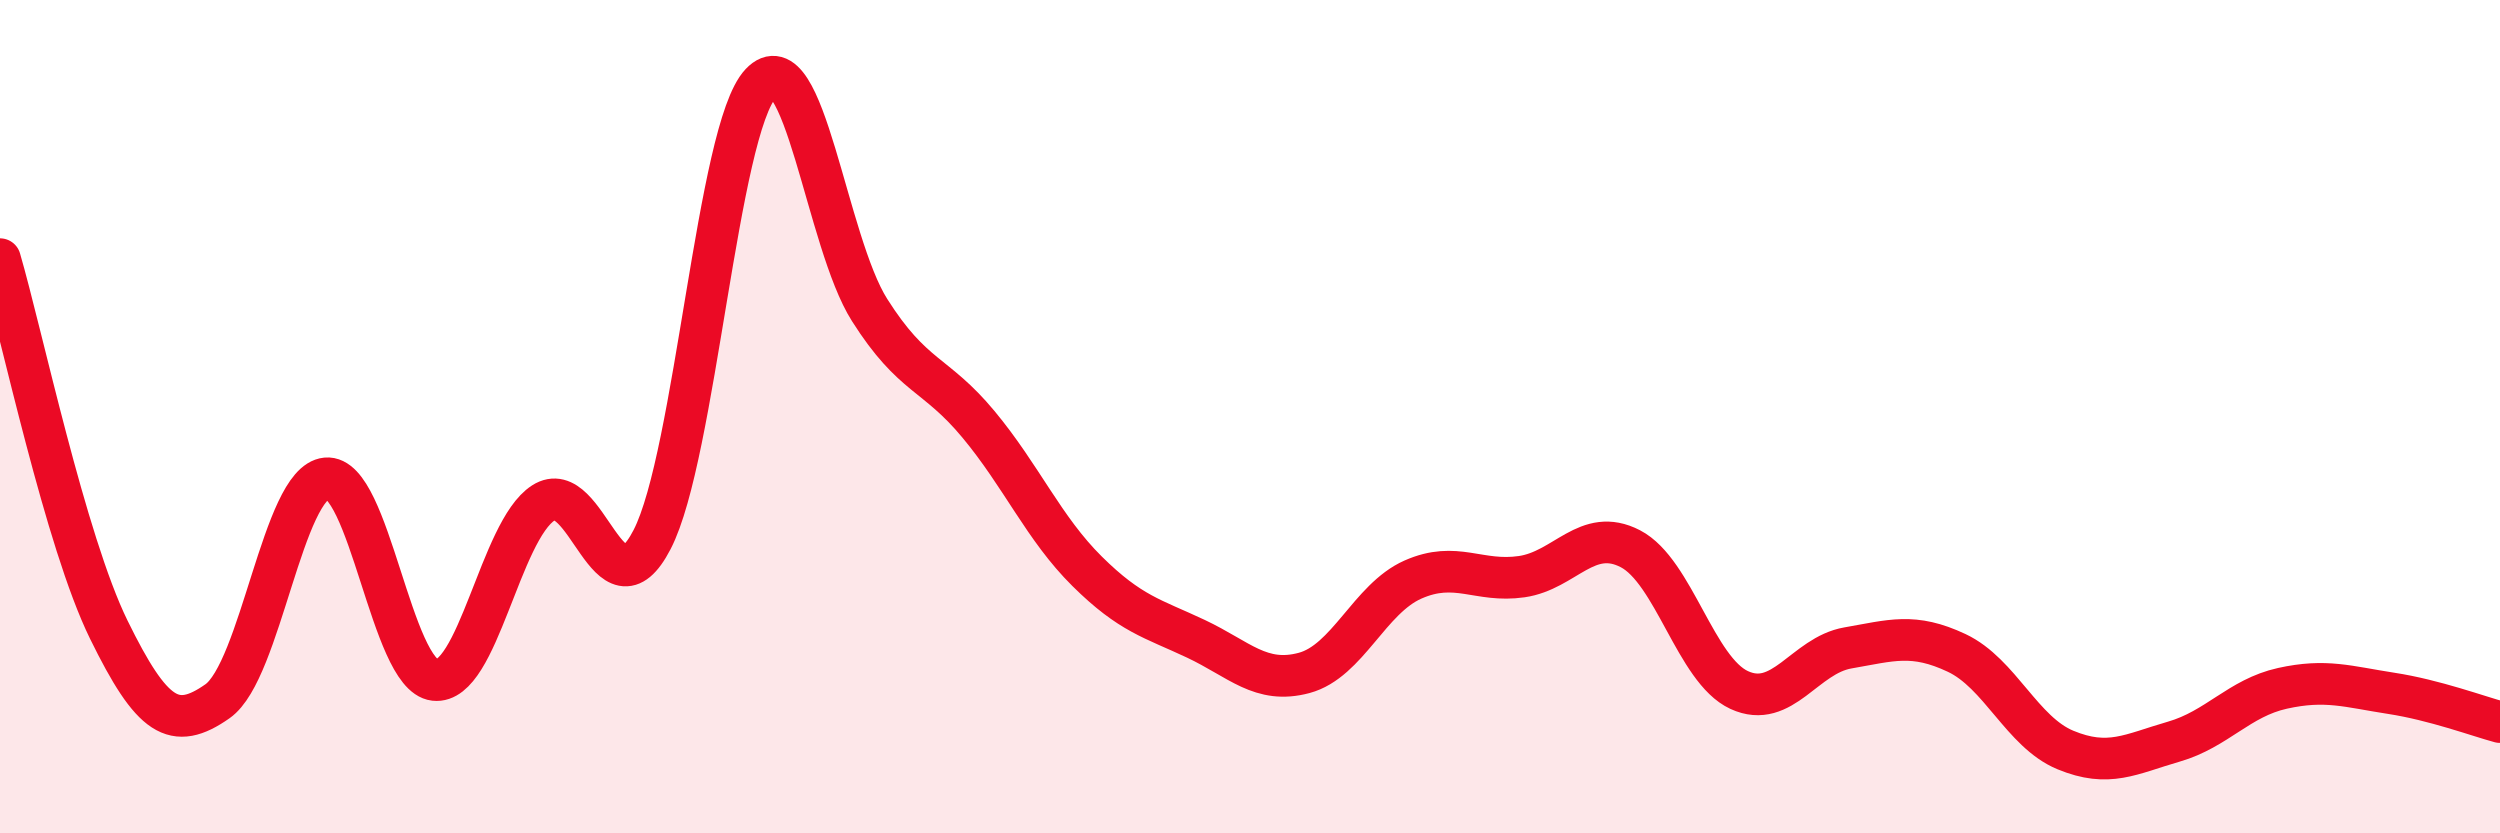
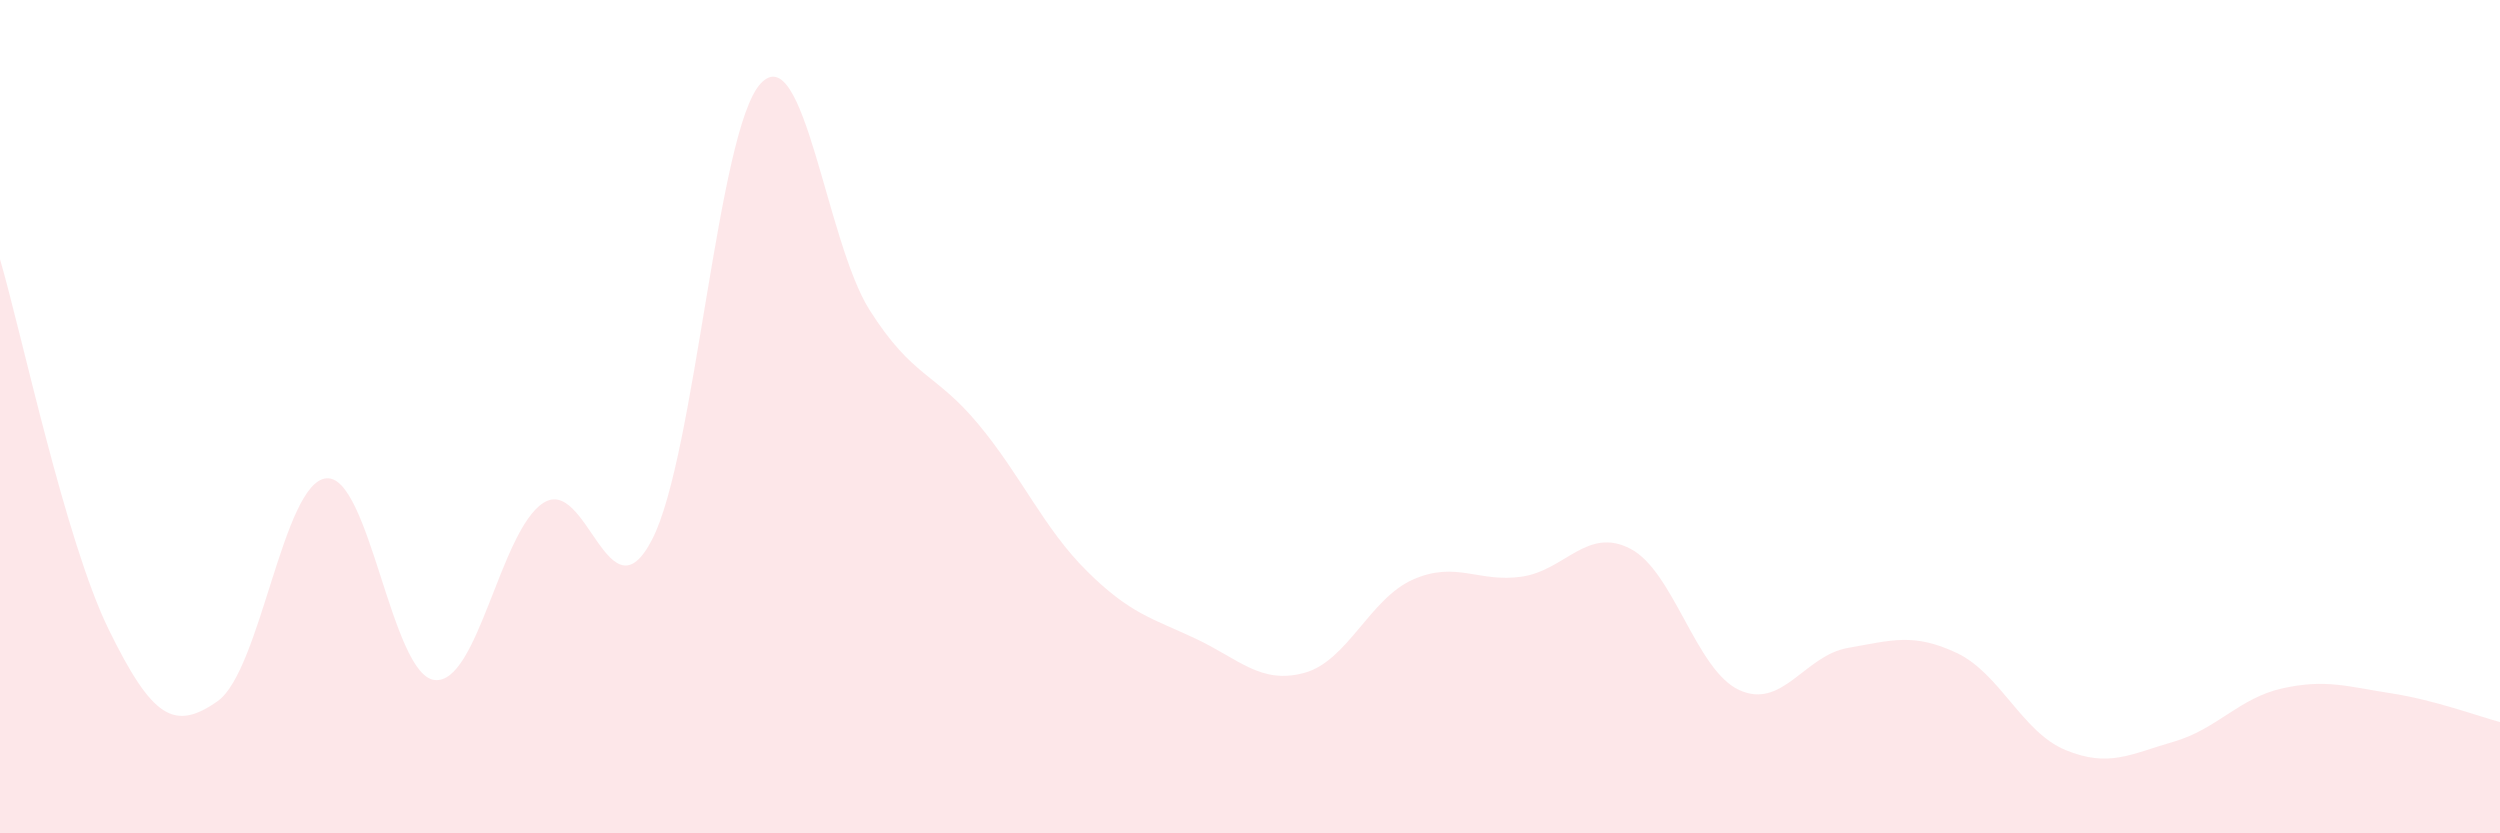
<svg xmlns="http://www.w3.org/2000/svg" width="60" height="20" viewBox="0 0 60 20">
  <path d="M 0,6.22 C 0.52,8 1.57,12.99 2.61,15.11 C 3.65,17.23 4.18,17.56 5.22,16.83 C 6.26,16.1 6.79,11.58 7.83,11.48 C 8.87,11.38 9.39,16.2 10.43,16.32 C 11.47,16.44 12,12.74 13.04,12.07 C 14.08,11.4 14.61,14.96 15.65,12.95 C 16.69,10.94 17.22,3.1 18.26,2 C 19.3,0.9 19.83,5.8 20.87,7.44 C 21.91,9.08 22.44,8.93 23.48,10.18 C 24.52,11.43 25.05,12.68 26.09,13.71 C 27.13,14.74 27.66,14.84 28.7,15.33 C 29.74,15.82 30.26,16.43 31.3,16.15 C 32.34,15.87 32.87,14.37 33.91,13.91 C 34.95,13.45 35.48,13.99 36.52,13.84 C 37.56,13.69 38.09,12.63 39.13,13.17 C 40.17,13.71 40.7,16.08 41.74,16.56 C 42.78,17.04 43.31,15.73 44.35,15.55 C 45.39,15.37 45.92,15.18 46.96,15.67 C 48,16.16 48.53,17.57 49.57,18 C 50.61,18.43 51.13,18.1 52.17,17.8 C 53.21,17.5 53.74,16.75 54.78,16.52 C 55.82,16.29 56.35,16.48 57.39,16.64 C 58.43,16.8 59.48,17.19 60,17.33L60 20L0 20Z" fill="#EB0A25" opacity="0.1" stroke-linecap="round" stroke-linejoin="round" />
-   <path d="M 0,6.22 C 0.52,8 1.57,12.99 2.61,15.11 C 3.65,17.23 4.18,17.56 5.22,16.83 C 6.26,16.1 6.79,11.58 7.83,11.48 C 8.87,11.38 9.39,16.2 10.43,16.32 C 11.47,16.44 12,12.74 13.04,12.07 C 14.08,11.4 14.61,14.96 15.65,12.95 C 16.69,10.94 17.22,3.1 18.26,2 C 19.3,0.9 19.83,5.8 20.87,7.44 C 21.91,9.08 22.44,8.93 23.48,10.18 C 24.52,11.43 25.05,12.68 26.09,13.71 C 27.13,14.74 27.66,14.84 28.7,15.33 C 29.74,15.82 30.26,16.43 31.3,16.15 C 32.34,15.87 32.87,14.37 33.91,13.91 C 34.95,13.45 35.48,13.99 36.52,13.84 C 37.56,13.69 38.09,12.63 39.13,13.17 C 40.17,13.71 40.7,16.08 41.74,16.56 C 42.78,17.04 43.31,15.73 44.35,15.55 C 45.39,15.37 45.92,15.18 46.96,15.67 C 48,16.16 48.53,17.57 49.57,18 C 50.61,18.43 51.13,18.1 52.17,17.8 C 53.21,17.5 53.74,16.75 54.78,16.52 C 55.82,16.29 56.35,16.48 57.39,16.64 C 58.43,16.8 59.48,17.19 60,17.33" stroke="#EB0A25" stroke-width="1" fill="none" stroke-linecap="round" stroke-linejoin="round" />
</svg>